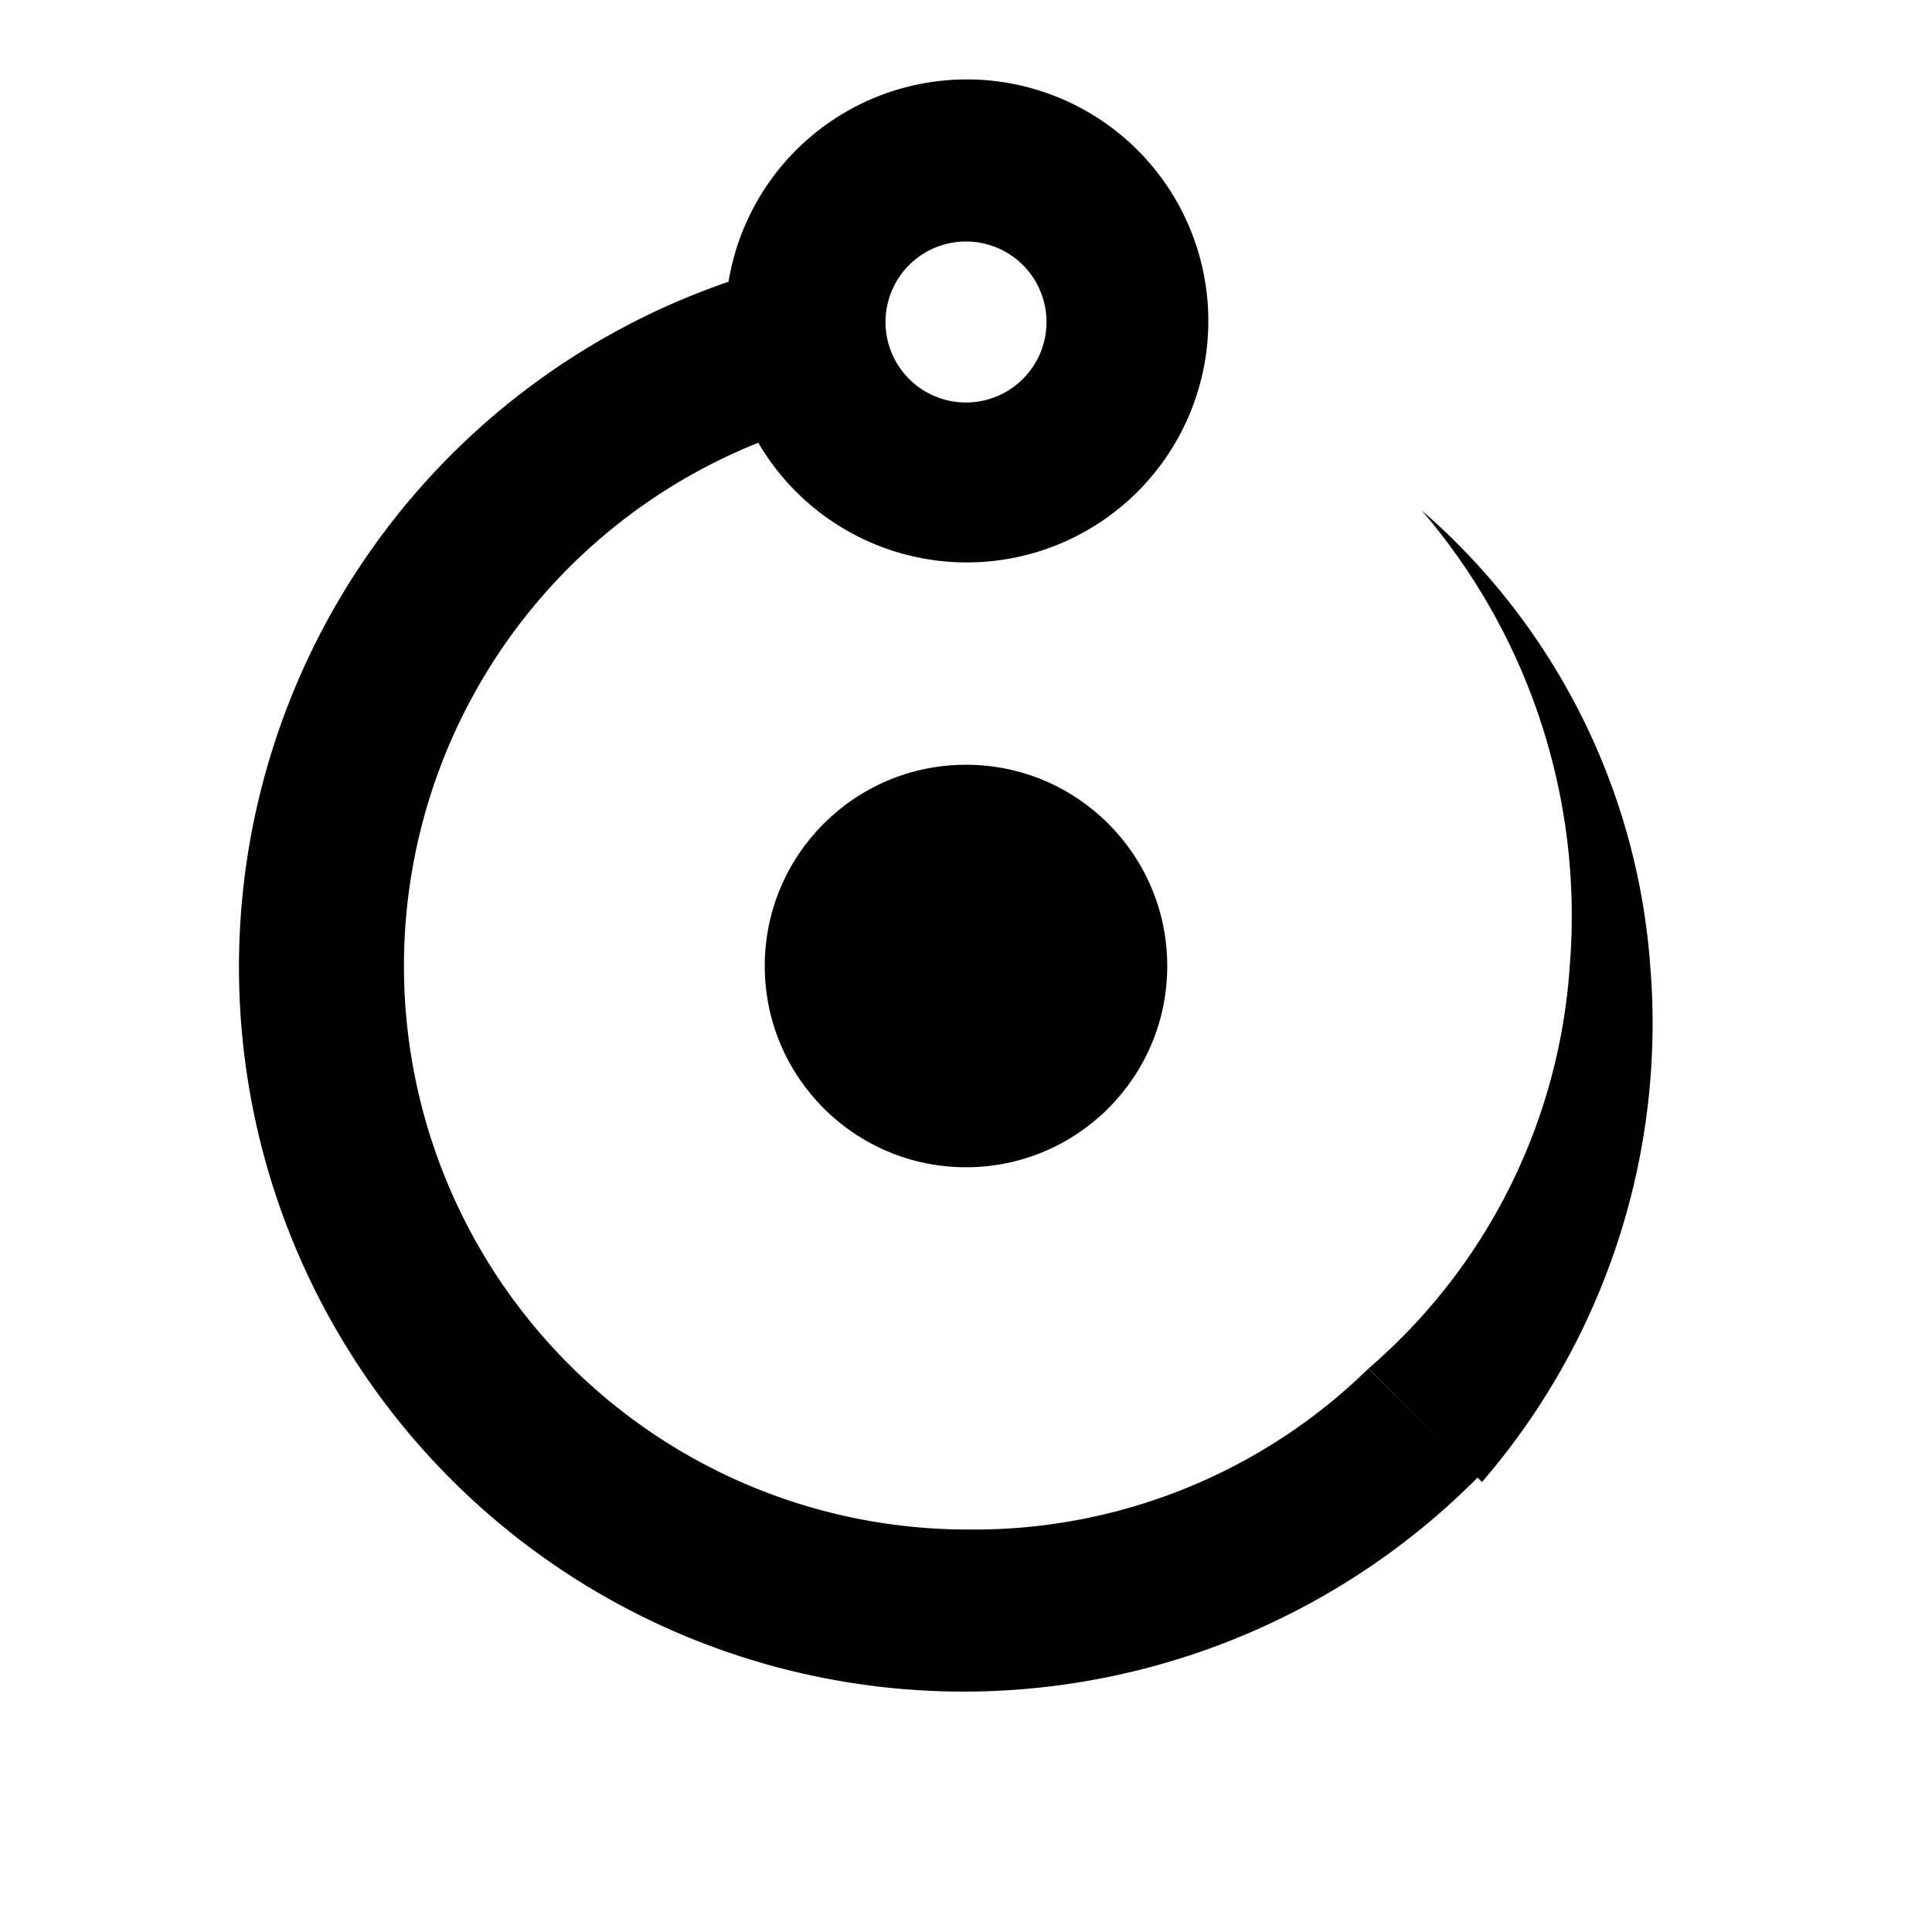
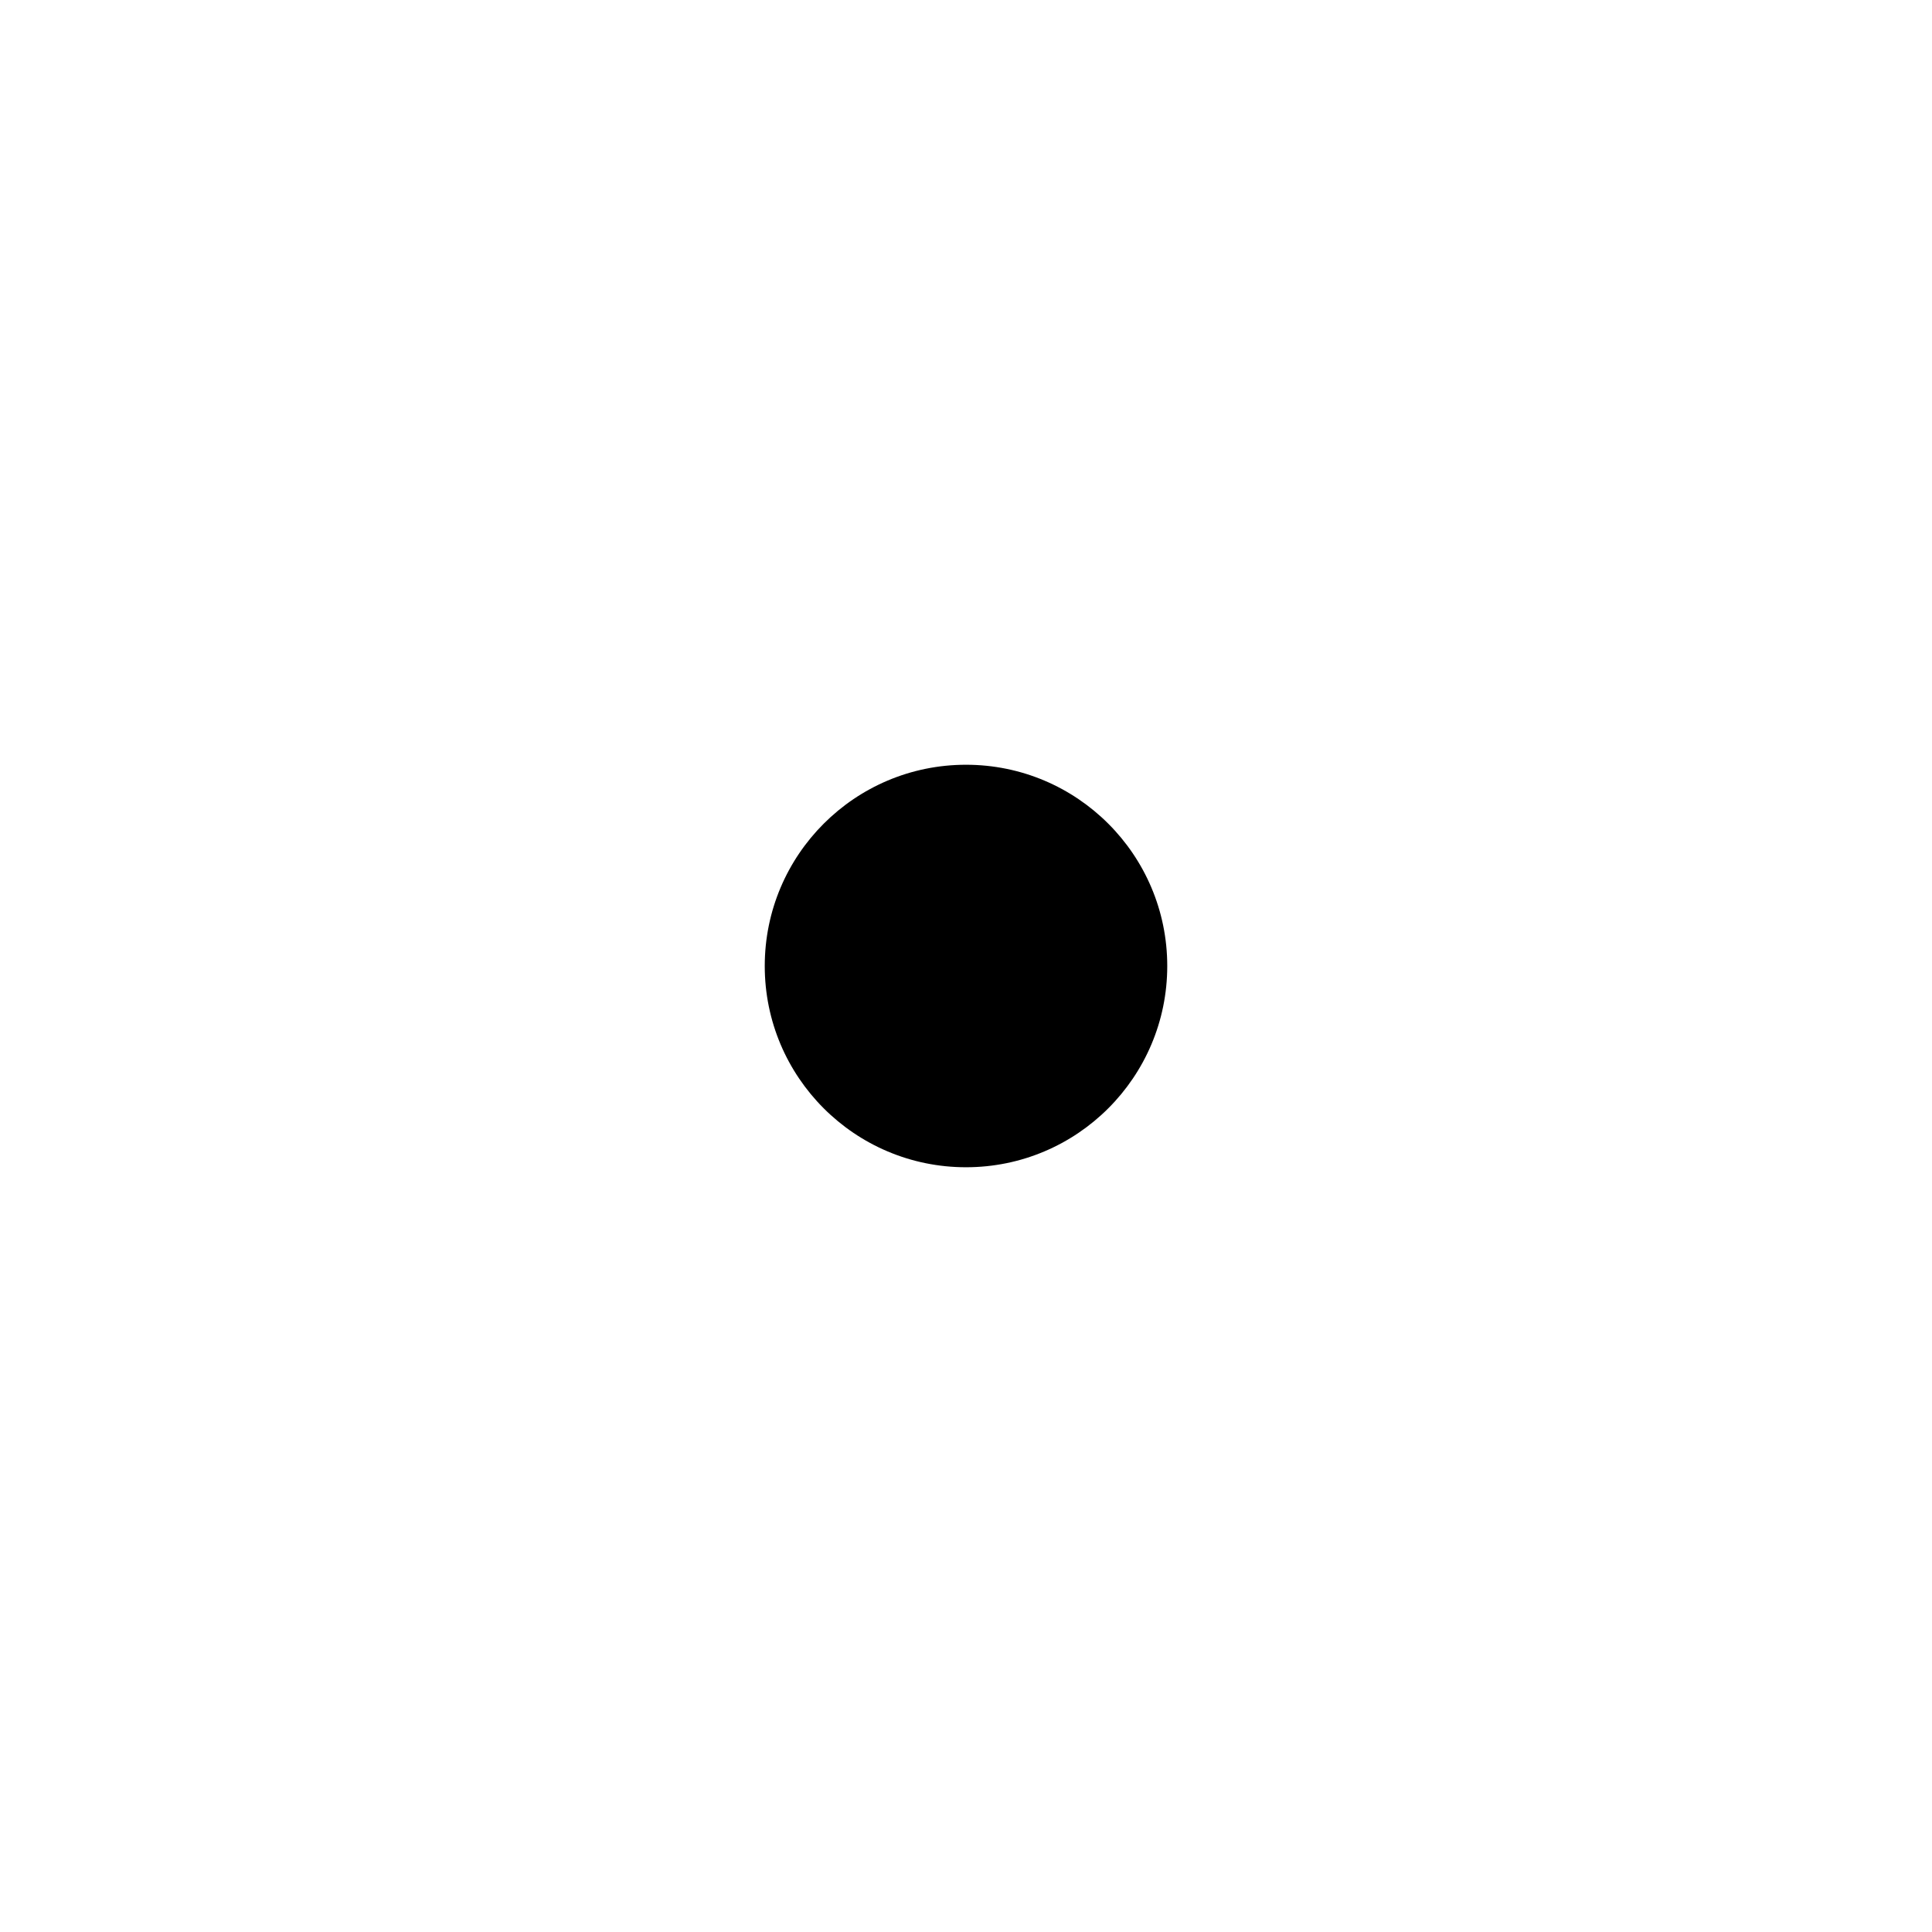
<svg xmlns="http://www.w3.org/2000/svg" width="800px" height="800px" viewBox="0 0 24 24">
  <title>pxblue_small_alt</title>
  <circle cx="12" cy="12" r="2.5" />
  <g>
-     <path d="M12,19A7,7,0,0,1,9.42,5.5a3,3,0,1,0-.37-2,9,9,0,1,0,9.31,14.85L17,17A7,7,0,0,1,12,19ZM12,3a1,1,0,1,1-1,1A1,1,0,0,1,12,3Z" />
-     <path d="M20.5,12a8.28,8.28,0,0,0-2.84-5.66A7.73,7.73,0,0,1,19.5,12,7.23,7.23,0,0,1,17,17l1.41,1.41A8.72,8.72,0,0,0,20.5,12Z" />
-   </g>
-   <rect width="24" height="24" fill="none" />
+     </g>
</svg>